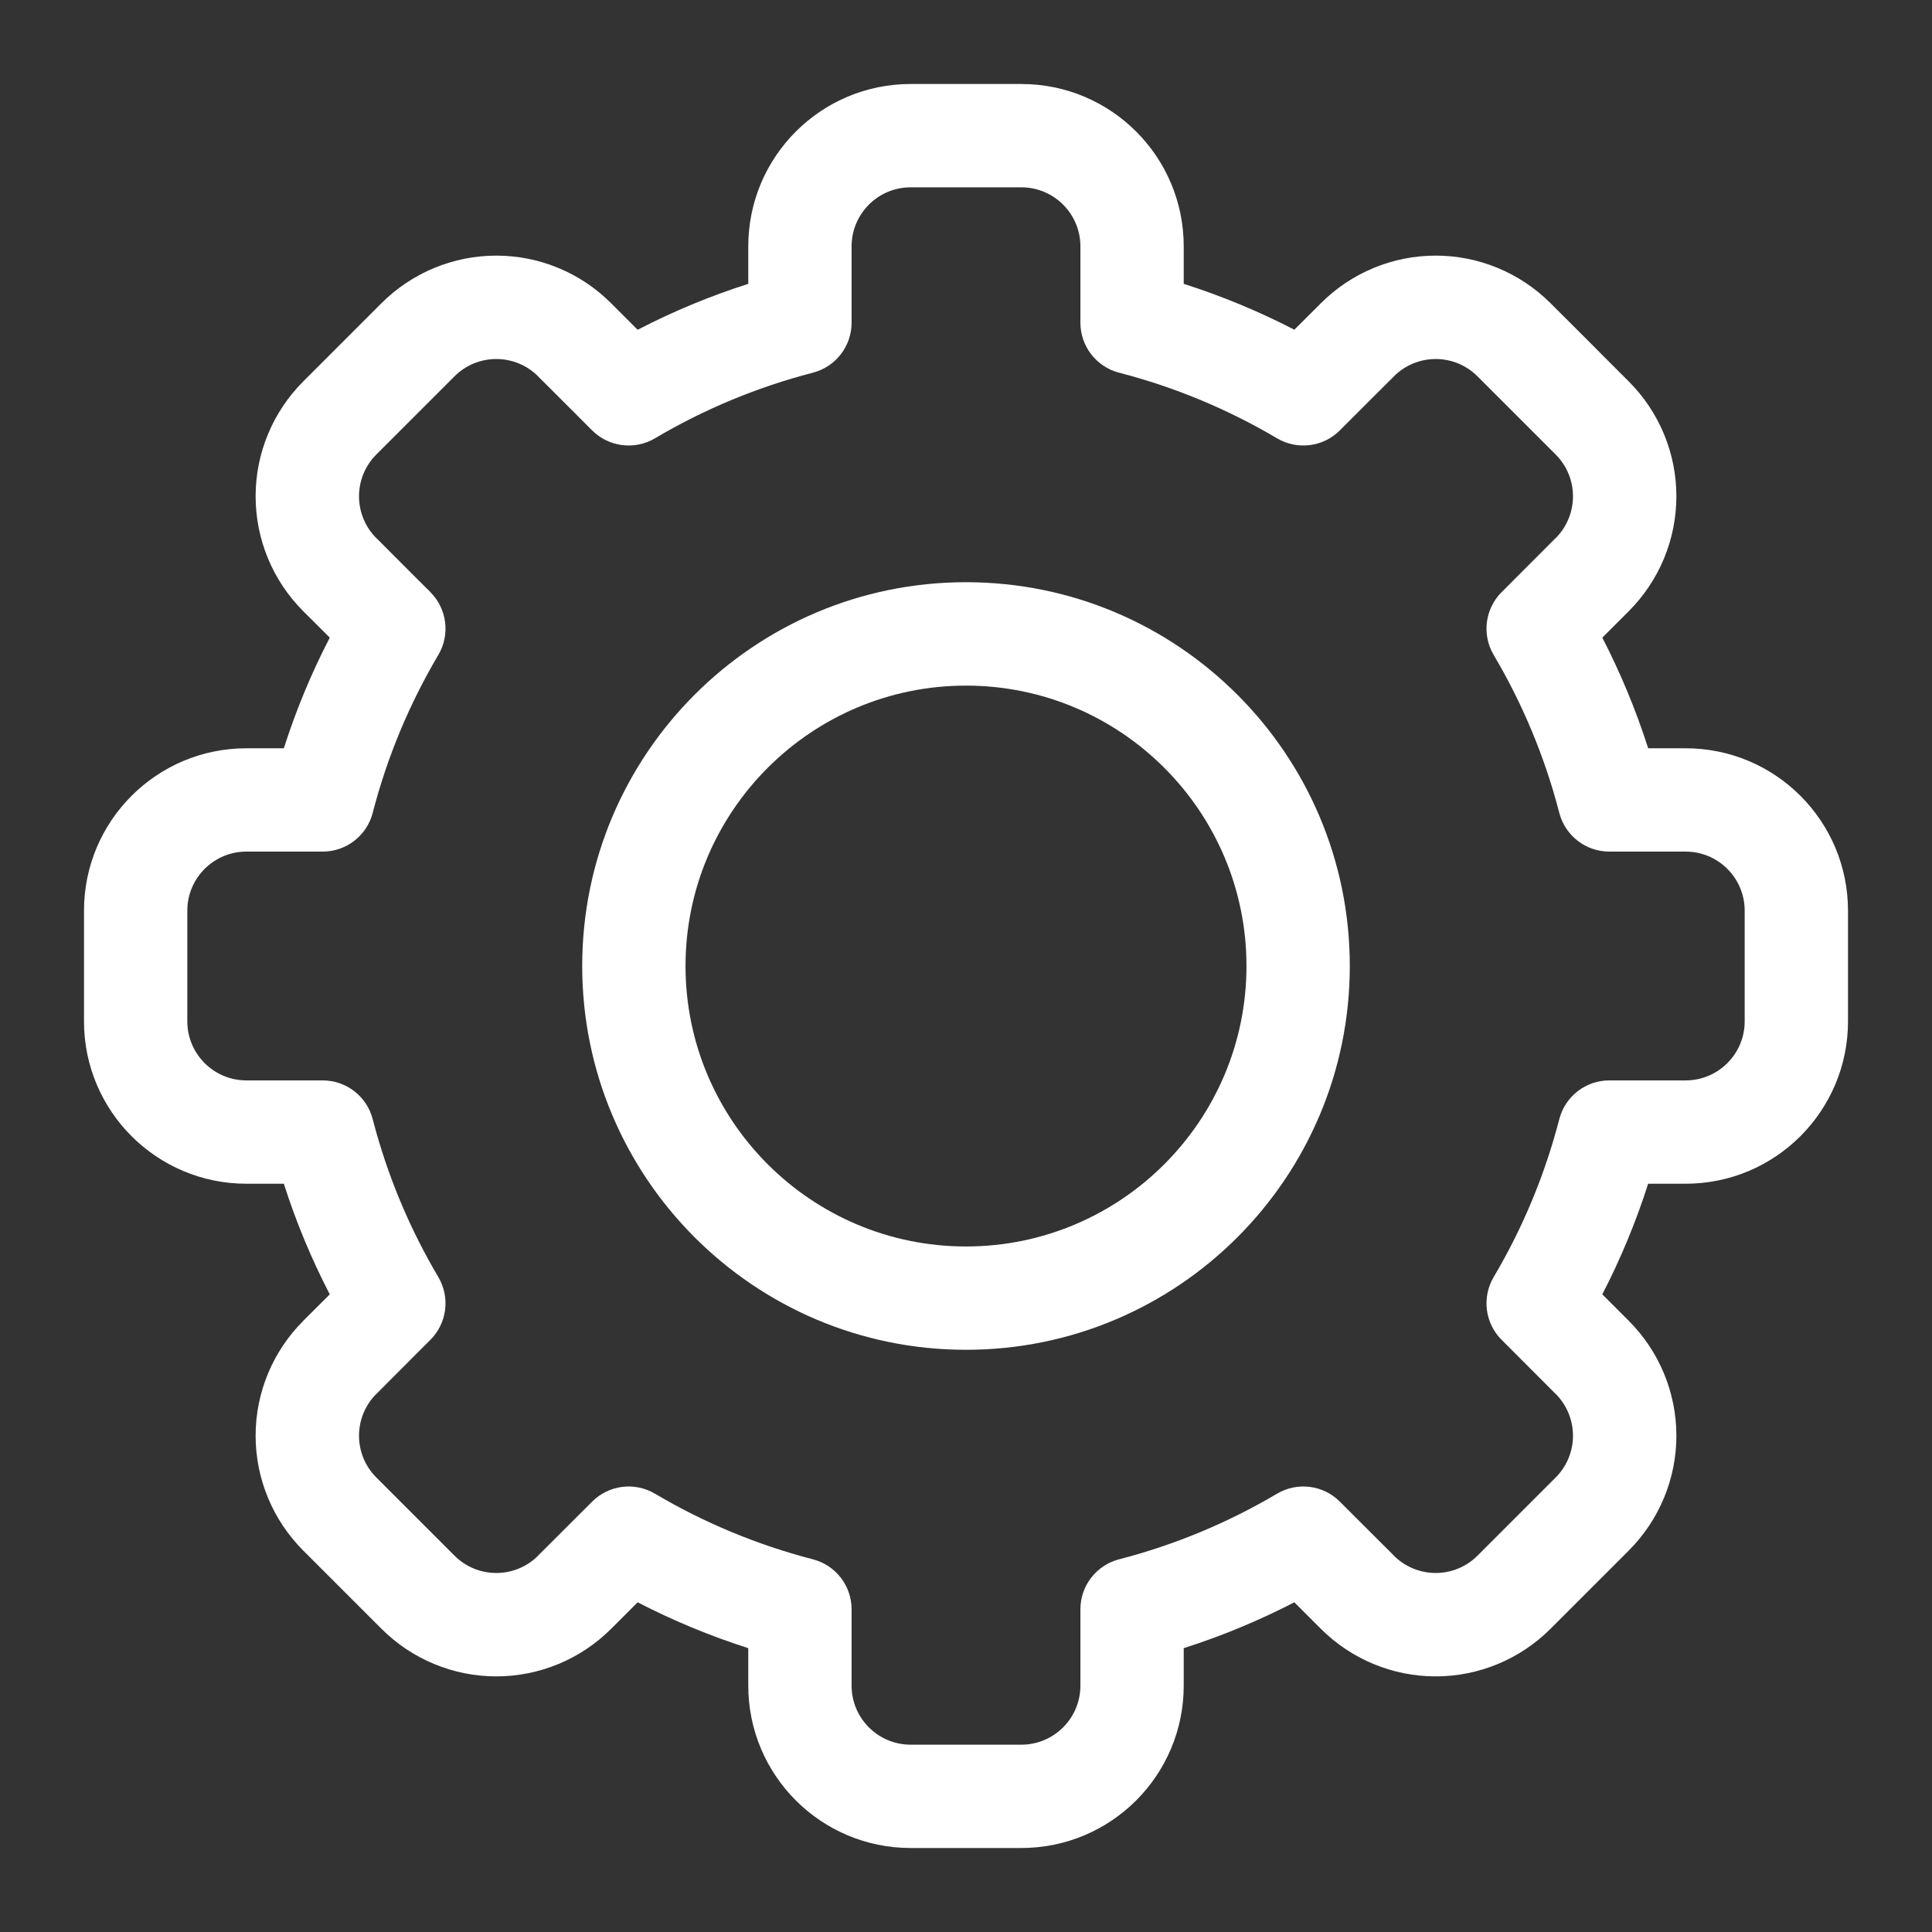
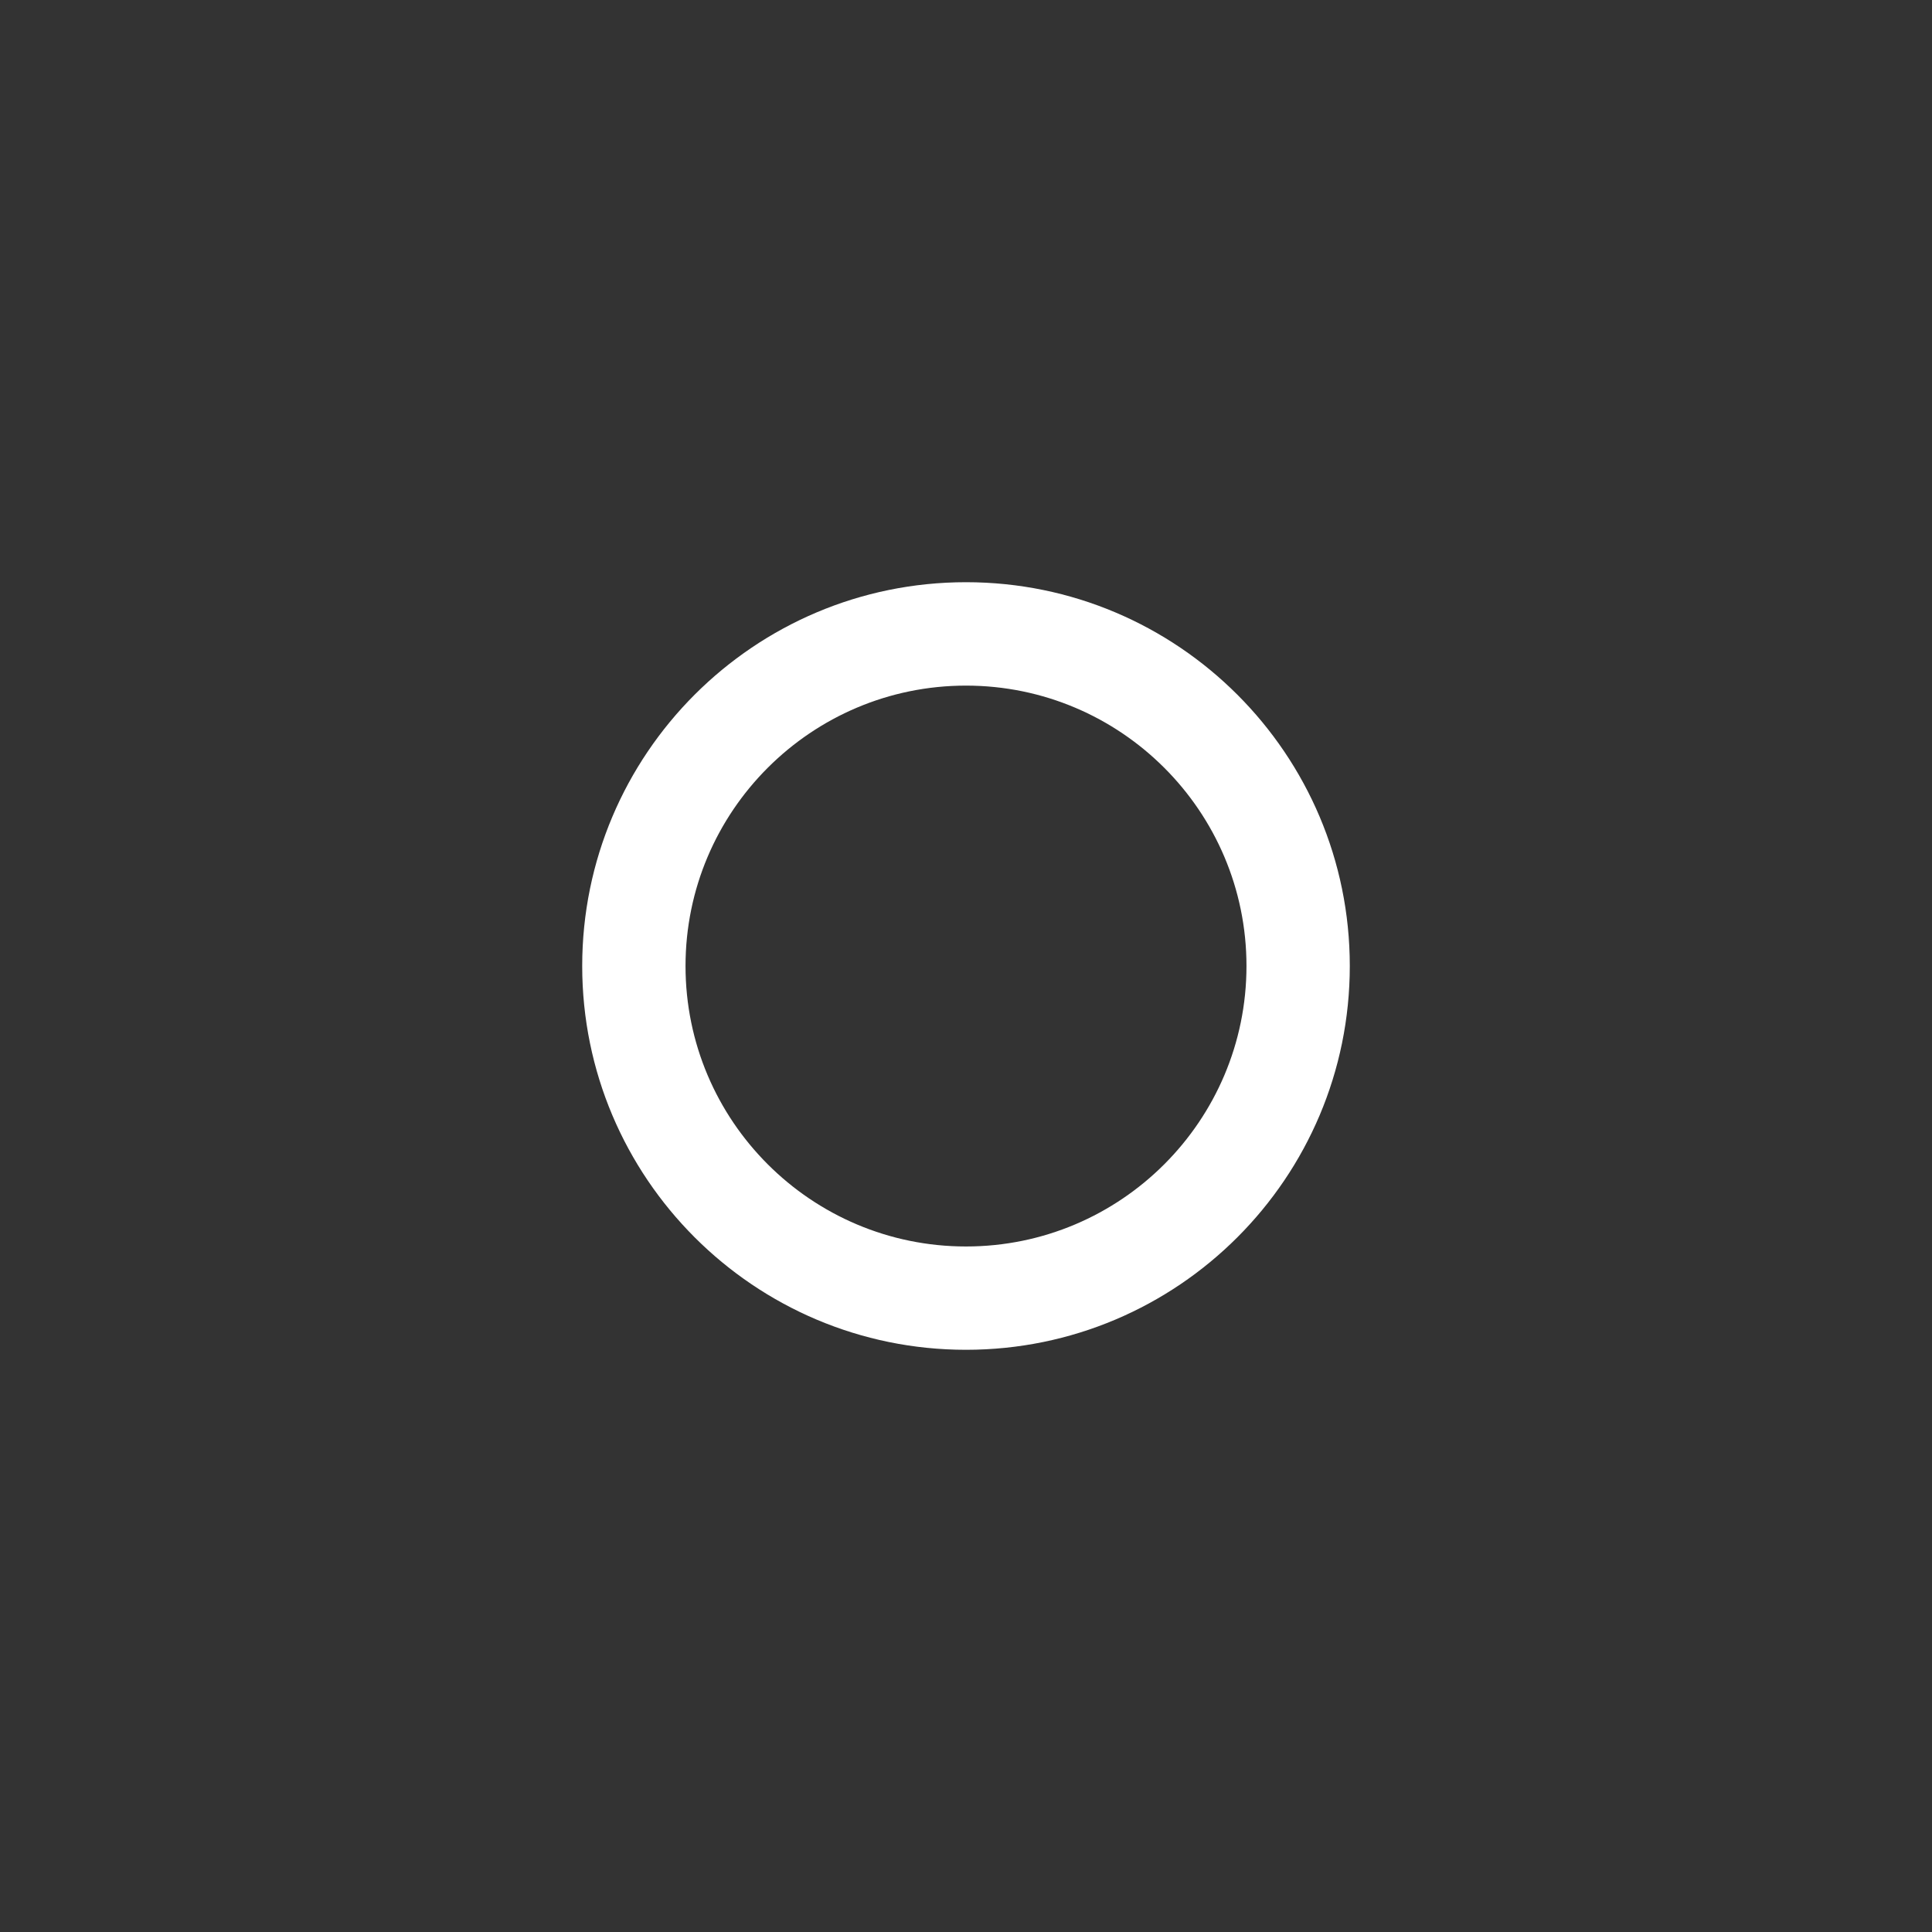
<svg xmlns="http://www.w3.org/2000/svg" width="23" height="23" viewBox="0 0 23 23" fill="none">
  <rect x="0" y="0" width="23" height="23" fill="#333333" stroke="none" />
-   <path fill-rule="evenodd" clip-rule="evenodd" d="M8.908 20.067C8.908 21.134 9.773 22 10.841 22H12.159C13.227 22 14.092 21.134 14.092 20.067V19.621C14.549 19.475 14.989 19.292 15.409 19.075C15.503 19.169 15.612 19.278 15.724 19.39C16.087 19.753 16.579 19.957 17.092 19.957C17.604 19.957 18.096 19.753 18.459 19.39C18.459 19.39 18.459 19.39 18.459 19.39L19.39 18.459C19.39 18.459 19.39 18.459 19.39 18.459C19.753 18.096 19.957 17.604 19.957 17.092C19.957 16.579 19.753 16.087 19.39 15.724C19.278 15.612 19.169 15.503 19.075 15.409C19.292 14.989 19.475 14.549 19.621 14.092H20.067C21.134 14.092 22 13.227 22 12.159V10.841C22 9.773 21.134 8.908 20.067 8.908H19.621C19.475 8.451 19.292 8.011 19.075 7.591L19.39 7.276C19.753 6.913 19.957 6.421 19.957 5.908C19.957 5.396 19.753 4.904 19.39 4.541C19.291 4.441 19.187 4.338 19.082 4.233L18.925 4.075C18.767 3.918 18.609 3.76 18.459 3.61C18.459 3.61 18.459 3.61 18.459 3.61C18.096 3.247 17.604 3.043 17.092 3.043C16.579 3.043 16.087 3.247 15.725 3.61C15.612 3.722 15.504 3.831 15.409 3.925C14.989 3.708 14.549 3.525 14.092 3.379V2.933C14.092 1.866 13.227 1 12.159 1H10.841C9.773 1 8.908 1.866 8.908 2.933V3.379C8.451 3.525 8.011 3.708 7.591 3.926C7.496 3.831 7.388 3.722 7.275 3.61C6.913 3.247 6.421 3.043 5.908 3.043C5.396 3.043 4.904 3.247 4.541 3.61C4.541 3.61 4.541 3.61 4.541 3.61C4.541 3.61 4.541 3.61 4.541 3.61C4.34 3.811 4.125 4.026 3.915 4.236L3.61 4.541C3.61 4.541 3.61 4.541 3.61 4.541C3.247 4.904 3.043 5.396 3.043 5.908C3.043 6.421 3.247 6.913 3.61 7.276C3.722 7.388 3.831 7.497 3.926 7.591C3.708 8.011 3.525 8.451 3.379 8.908H2.933C1.866 8.908 1 9.773 1 10.841V12.159C1 13.227 1.866 14.092 2.933 14.092H3.379C3.525 14.549 3.708 14.989 3.926 15.409C3.831 15.503 3.722 15.612 3.61 15.724C3.61 15.725 3.61 15.725 3.61 15.725C3.247 16.087 3.043 16.579 3.043 17.092C3.043 17.604 3.247 18.096 3.61 18.459C3.903 18.752 4.227 19.076 4.522 19.371L4.541 19.39C4.541 19.39 4.541 19.39 4.541 19.39C4.541 19.39 4.541 19.39 4.541 19.39C4.904 19.753 5.396 19.957 5.908 19.957C6.421 19.957 6.913 19.753 7.276 19.39L7.591 19.075C8.011 19.292 8.451 19.475 8.908 19.621V20.067ZM7.484 18.312C7.049 17.877 7.049 17.877 7.049 17.877L7.049 17.877L6.405 18.52L6.405 18.521C6.274 18.652 6.095 18.726 5.908 18.726C5.722 18.726 5.543 18.652 5.412 18.521L5.392 18.501C5.097 18.206 4.773 17.882 4.48 17.589L4.479 17.588C4.348 17.457 4.274 17.278 4.274 17.092C4.274 16.905 4.348 16.727 4.479 16.595L4.48 16.595C4.65 16.424 4.811 16.264 4.929 16.145L5.123 15.951L5.123 15.951L5.123 15.951C5.123 15.951 5.123 15.951 4.688 15.516L5.123 15.951C5.322 15.753 5.361 15.445 5.218 15.203C4.875 14.623 4.61 13.992 4.437 13.323C4.367 13.052 4.122 12.862 3.842 12.862H2.933C2.545 12.862 2.23 12.547 2.23 12.159V10.841C2.23 10.453 2.545 10.138 2.933 10.138H3.842C4.122 10.138 4.367 9.948 4.437 9.677C4.61 9.008 4.875 8.377 5.218 7.797C5.361 7.555 5.322 7.247 5.123 7.049L5.088 7.084C5.123 7.049 5.123 7.049 5.123 7.049L5.123 7.049L5.123 7.048L4.929 6.855C4.811 6.736 4.65 6.575 4.48 6.405L4.479 6.405C4.348 6.274 4.274 6.095 4.274 5.908C4.274 5.722 4.348 5.543 4.479 5.412L4.48 5.411C4.581 5.31 4.686 5.205 4.792 5.099C5 4.891 5.213 4.678 5.411 4.48L5.412 4.479C5.543 4.348 5.722 4.274 5.908 4.274C6.095 4.274 6.274 4.348 6.405 4.479L6.405 4.48C6.575 4.65 6.736 4.811 6.855 4.929L7.048 5.123L7.049 5.123L7.049 5.123C7.049 5.123 7.049 5.123 7.484 4.688L7.049 5.123C7.247 5.322 7.555 5.361 7.797 5.218C8.377 4.875 9.008 4.61 9.677 4.437C9.948 4.367 10.138 4.122 10.138 3.842V2.933C10.138 2.545 10.453 2.23 10.841 2.23H12.159C12.547 2.23 12.862 2.545 12.862 2.933V3.842C12.862 4.122 13.052 4.367 13.323 4.437C13.992 4.61 14.623 4.875 15.203 5.218C15.445 5.361 15.753 5.322 15.951 5.123L15.952 5.122L16.145 4.929C16.209 4.865 16.285 4.789 16.369 4.705C16.44 4.634 16.516 4.558 16.595 4.48L16.595 4.479C16.727 4.348 16.905 4.274 17.092 4.274C17.278 4.274 17.457 4.348 17.588 4.479L17.589 4.48C17.738 4.63 17.896 4.788 18.055 4.946C18.212 5.104 18.37 5.261 18.52 5.411L18.521 5.412C18.652 5.543 18.726 5.722 18.726 5.908C18.726 6.095 18.652 6.274 18.521 6.405L18.52 6.405L17.877 7.049C17.877 7.049 17.877 7.049 18.312 7.484L17.877 7.049C17.678 7.247 17.639 7.555 17.782 7.797C18.125 8.377 18.39 9.008 18.563 9.677C18.633 9.948 18.878 10.138 19.158 10.138H20.067C20.455 10.138 20.77 10.453 20.77 10.841V12.159C20.77 12.547 20.455 12.862 20.067 12.862H19.158C18.878 12.862 18.633 13.052 18.563 13.323C18.39 13.992 18.125 14.623 17.782 15.203C17.639 15.445 17.678 15.753 17.877 15.951L18.312 15.516C17.877 15.951 17.877 15.951 17.877 15.951L17.877 15.951L17.877 15.951L18.071 16.145C18.189 16.264 18.35 16.424 18.52 16.595L18.521 16.595C18.652 16.727 18.726 16.905 18.726 17.092C18.726 17.278 18.652 17.457 18.521 17.588L18.52 17.589L18.414 17.695C18.389 17.72 18.431 17.678 18.407 17.702L17.717 18.392C17.705 18.404 17.725 18.384 17.713 18.396L17.588 18.521C17.457 18.652 17.278 18.726 17.092 18.726C16.905 18.726 16.727 18.652 16.595 18.521L16.595 18.52C16.424 18.35 16.264 18.189 16.145 18.071L15.951 17.877L15.951 17.877L15.951 17.877C15.951 17.877 15.951 17.877 15.516 18.312L15.951 17.877C15.753 17.678 15.445 17.639 15.203 17.782C14.623 18.125 13.992 18.39 13.323 18.563C13.052 18.633 12.862 18.878 12.862 19.158V20.067C12.862 20.455 12.547 20.77 12.159 20.77H10.841C10.453 20.77 10.138 20.455 10.138 20.067V19.158C10.138 18.878 9.948 18.633 9.677 18.563C9.008 18.39 8.377 18.125 7.797 17.782C7.555 17.639 7.247 17.678 7.049 17.877L7.484 18.312Z" fill="white" />
  <path fill-rule="evenodd" clip-rule="evenodd" d="M6.931 11.5C6.931 14.022 8.978 16.069 11.5 16.069C14.022 16.069 16.069 14.022 16.069 11.5C16.069 8.978 14.022 6.931 11.5 6.931C8.978 6.931 6.931 8.978 6.931 11.5ZM11.5 14.839C9.658 14.839 8.161 13.343 8.161 11.5C8.161 9.658 9.658 8.162 11.5 8.162C13.342 8.162 14.839 9.658 14.839 11.5C14.839 13.343 13.342 14.839 11.5 14.839Z" fill="white" />
</svg>